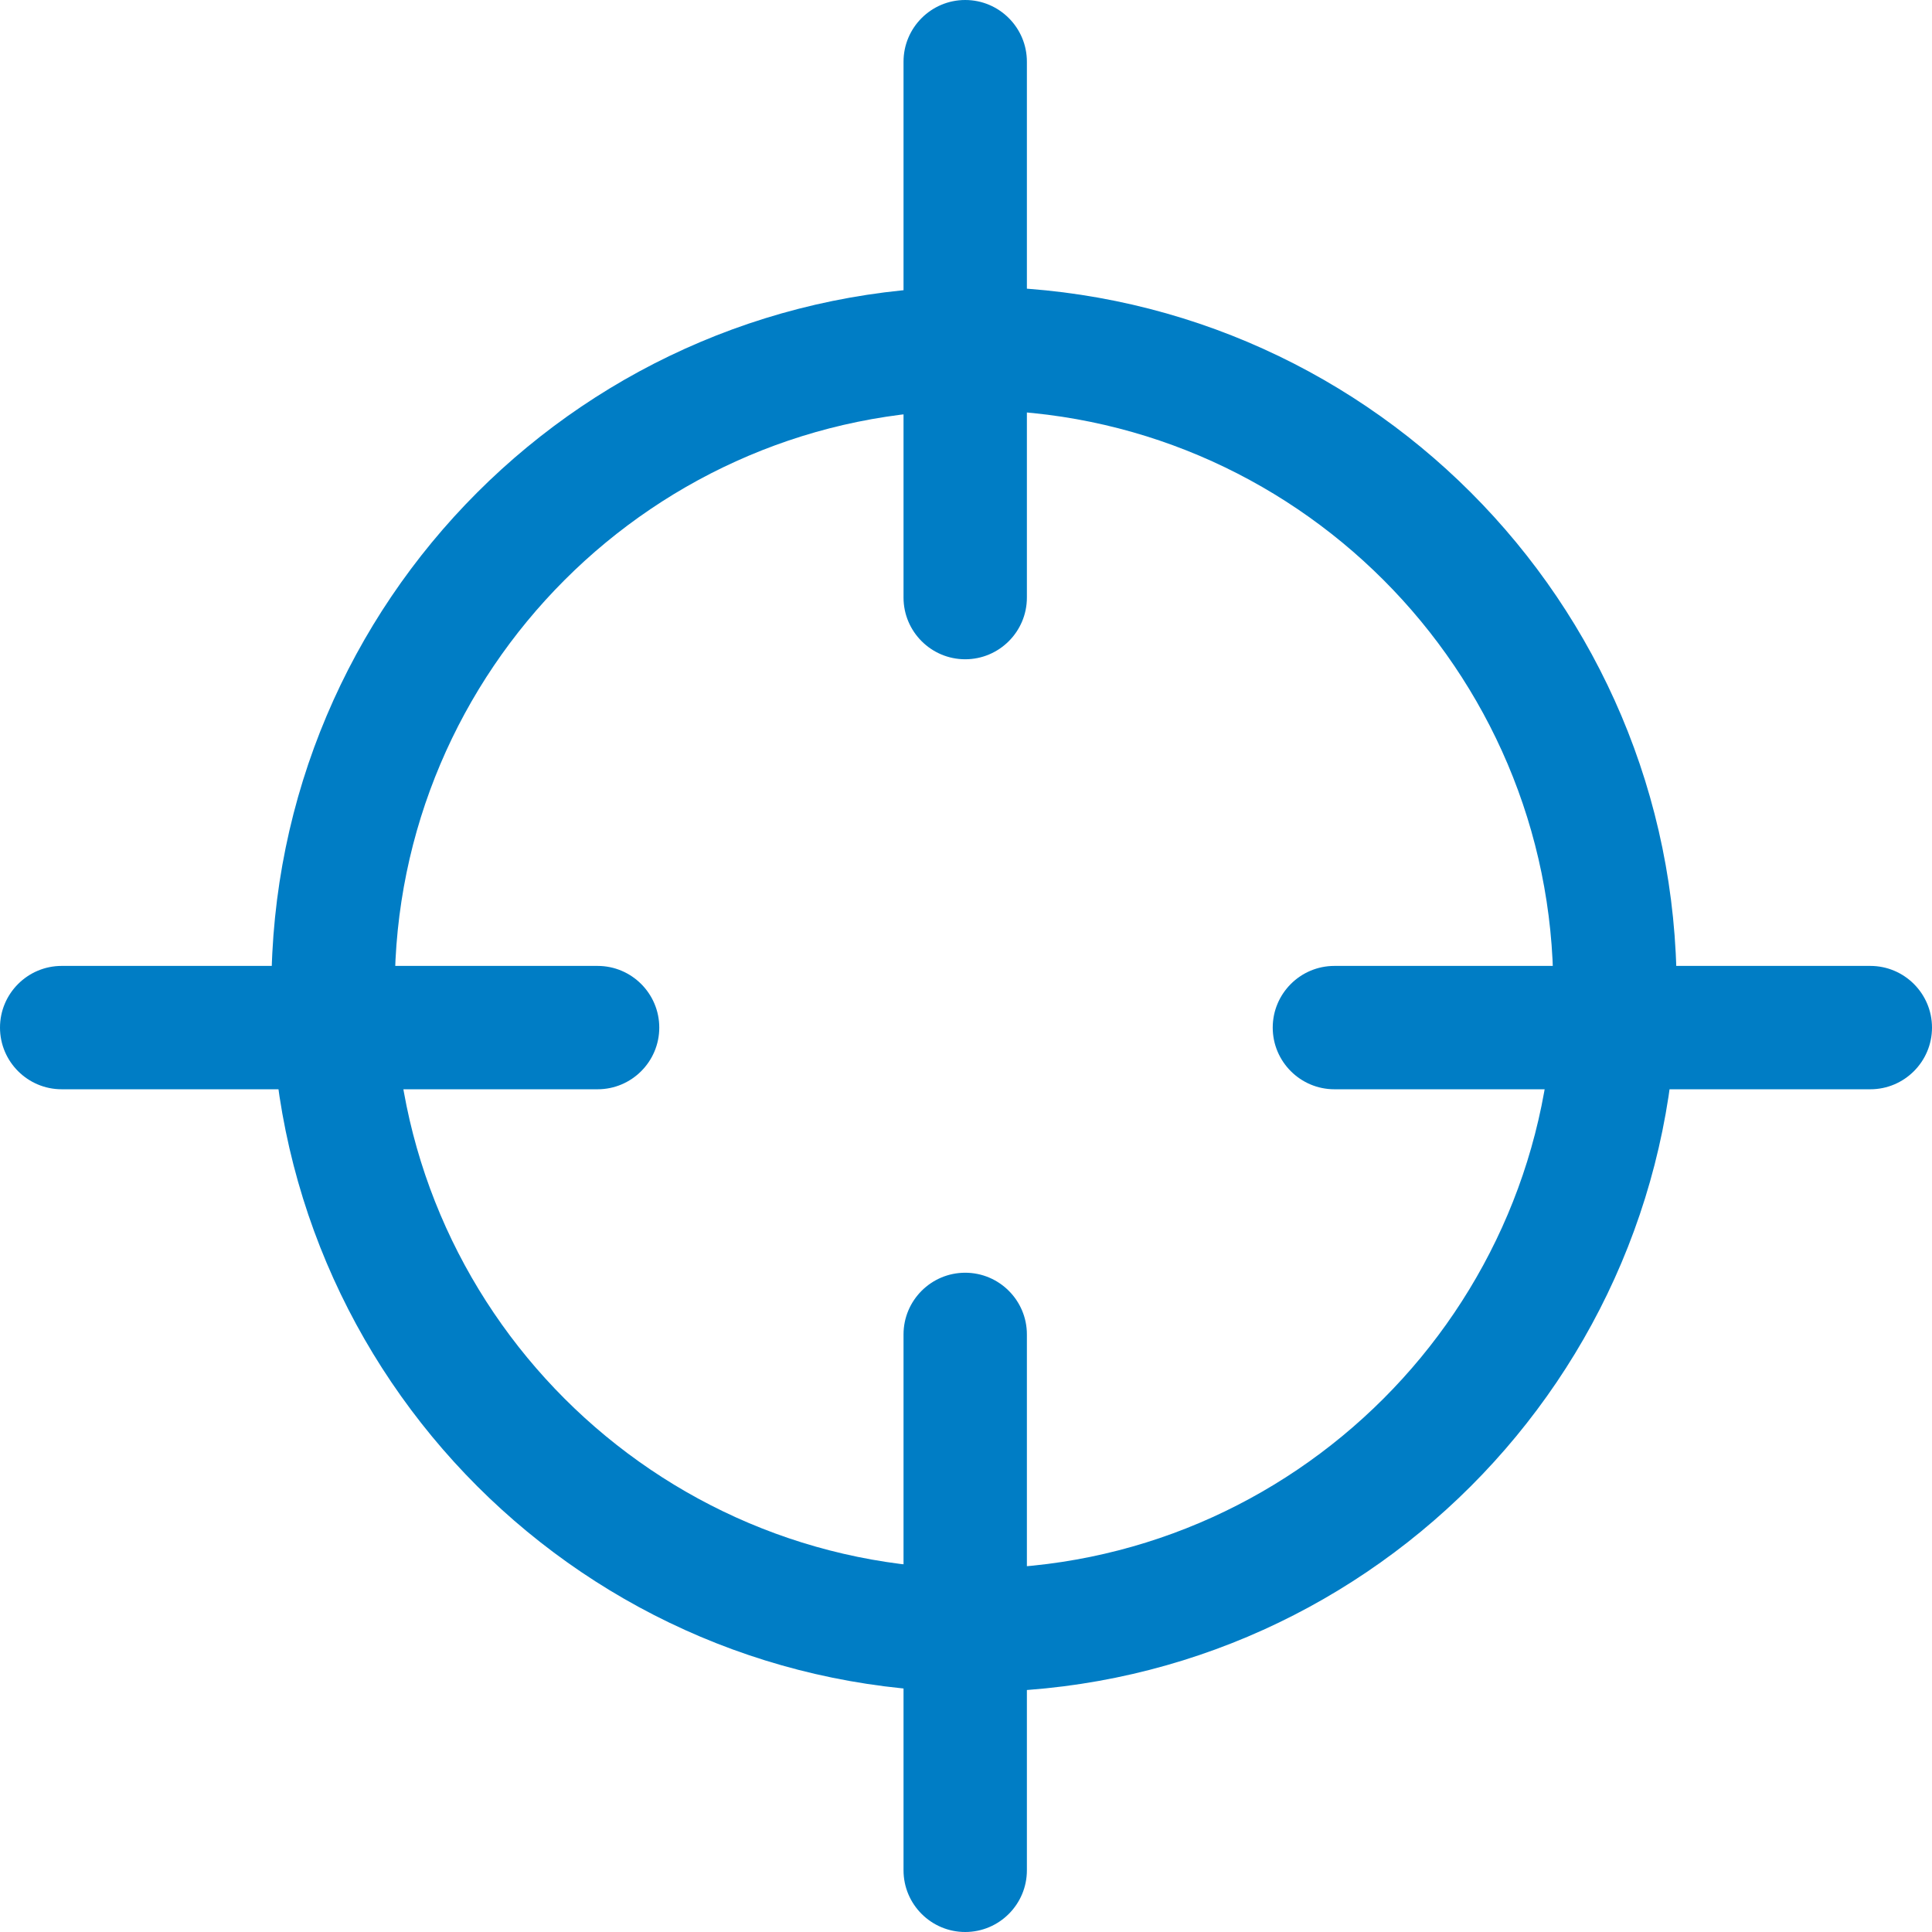
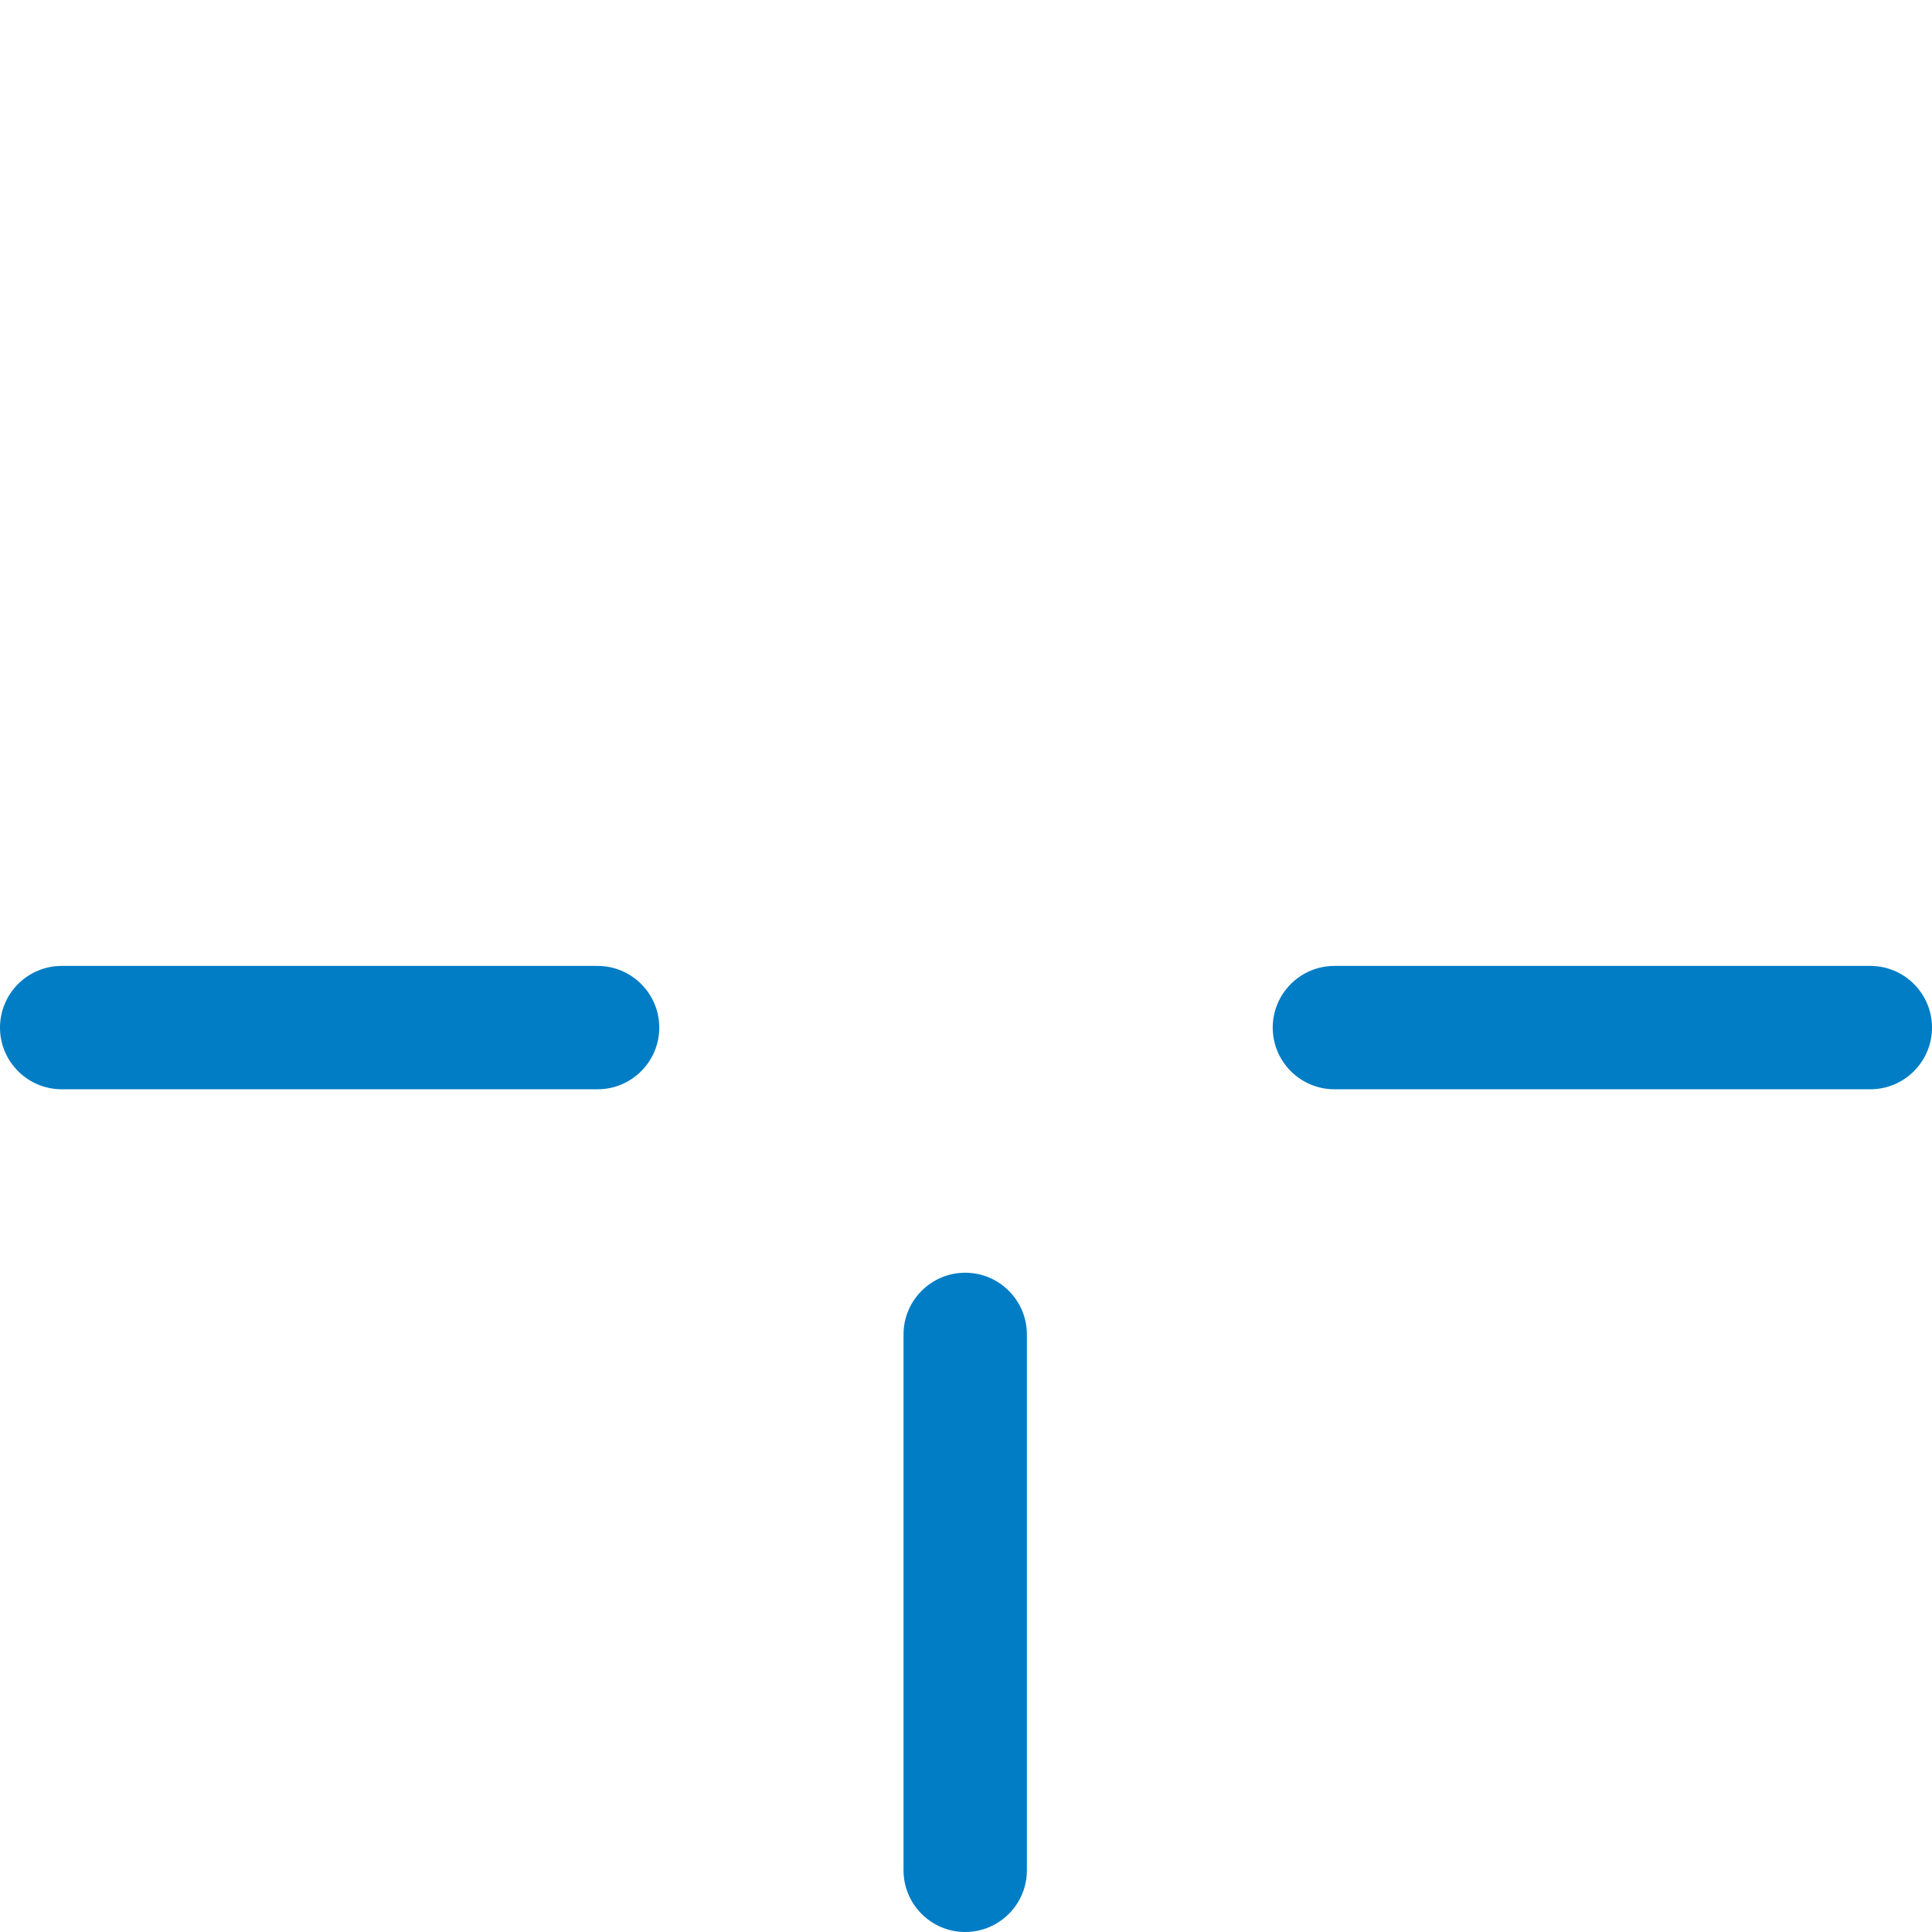
<svg xmlns="http://www.w3.org/2000/svg" id="Capa_2" viewBox="0 0 109.63 109.63">
  <defs>
    <style>
      .cls-1 {
        fill: #007dc5;
      }
    </style>
  </defs>
  <g id="Capa_1-2" data-name="Capa_1">
    <g>
-       <path class="cls-1" d="M55.27,23.27c18.13,0,32.87,14.75,32.87,32.87s-14.75,32.87-32.87,32.87-32.87-14.75-32.87-32.87,14.75-32.87,32.87-32.87M55.27,16.27c-22.02,0-39.87,17.85-39.87,39.87s17.85,39.87,39.87,39.87,39.87-17.85,39.87-39.87-17.85-39.87-39.87-39.87h0Z" />
-       <path class="cls-1" d="M58.27,3.5c0-1.93-1.57-3.5-3.5-3.5s-3.5,1.57-3.5,3.5v30.41c0,1.93,1.57,3.5,3.5,3.5s3.5-1.57,3.5-3.5V3.5" />
      <path class="cls-1" d="M58.27,75.72c0-1.93-1.57-3.5-3.5-3.5s-3.5,1.57-3.5,3.5v30.41c0,1.93,1.57,3.5,3.5,3.5s3.5-1.57,3.5-3.5v-30.41" />
      <path class="cls-1" d="M106.13,61.81c1.93,0,3.5-1.57,3.5-3.5s-1.57-3.5-3.5-3.5h-30.41c-1.93,0-3.5,1.57-3.5,3.5s1.57,3.5,3.5,3.5h30.41" />
      <path class="cls-1" d="M33.91,61.81c1.93,0,3.5-1.57,3.5-3.5s-1.57-3.5-3.5-3.5H3.5c-1.93,0-3.5,1.57-3.5,3.5s1.57,3.5,3.5,3.5h30.41" />
    </g>
  </g>
</svg>